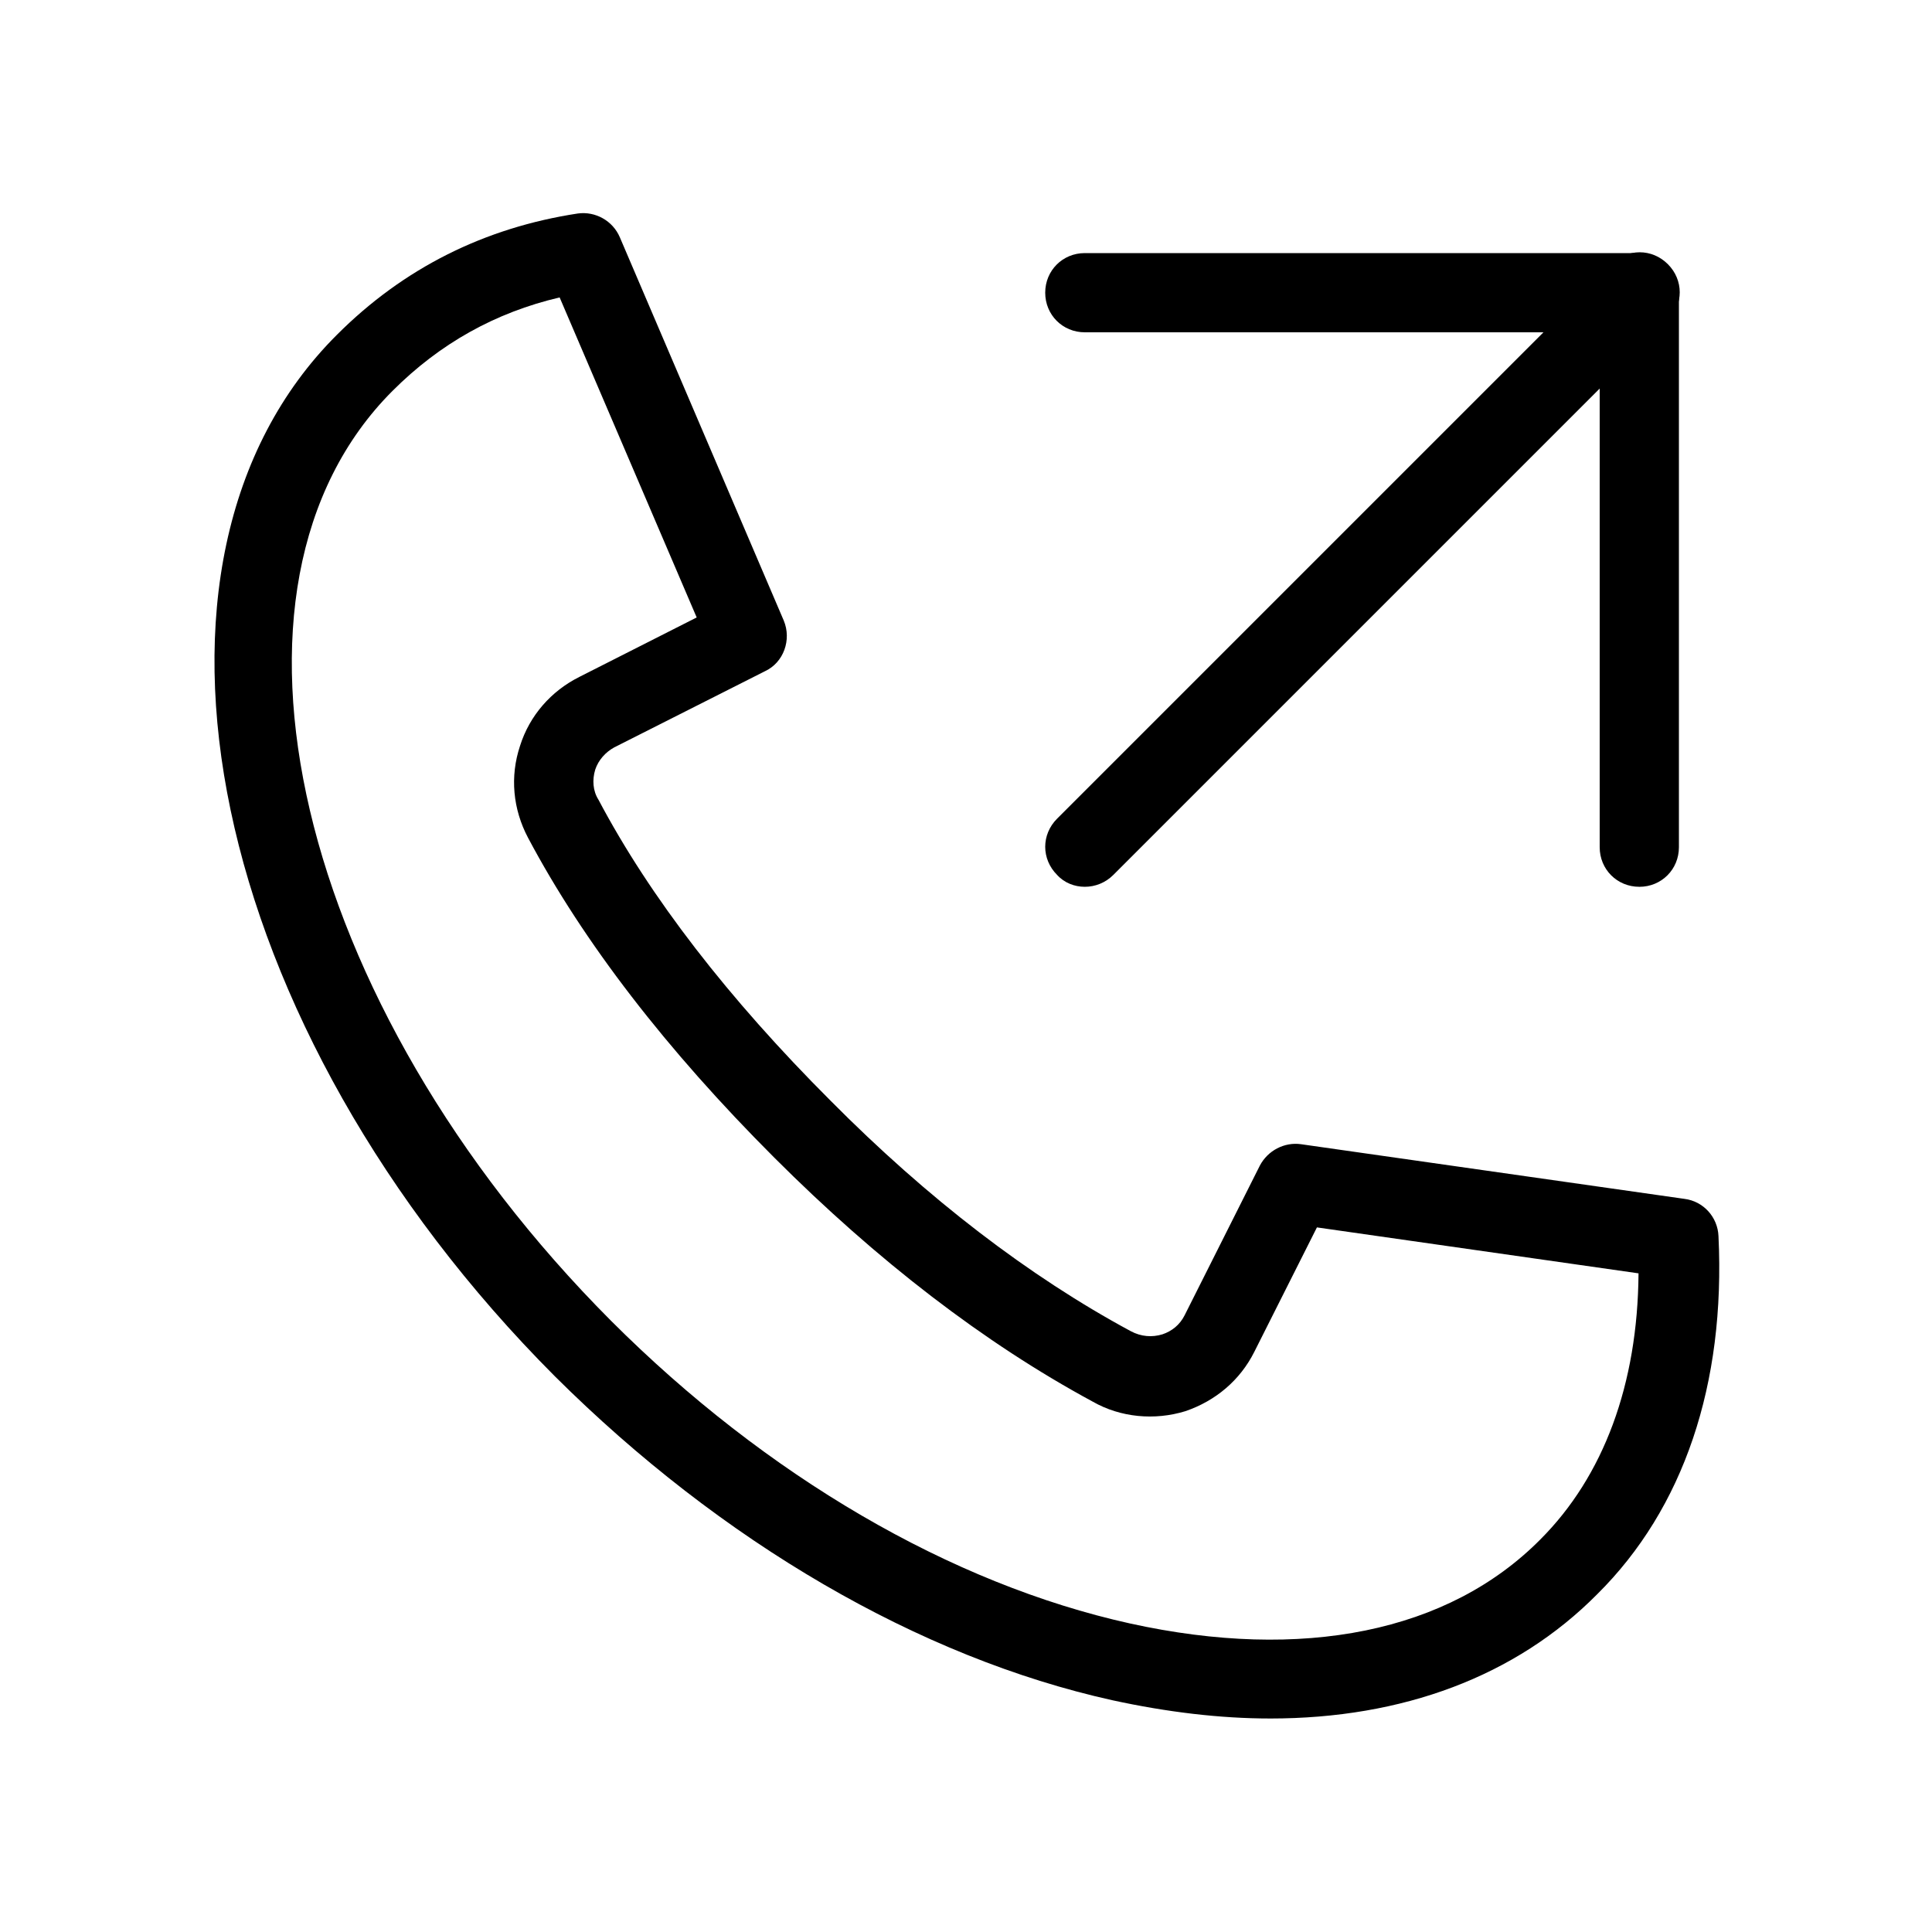
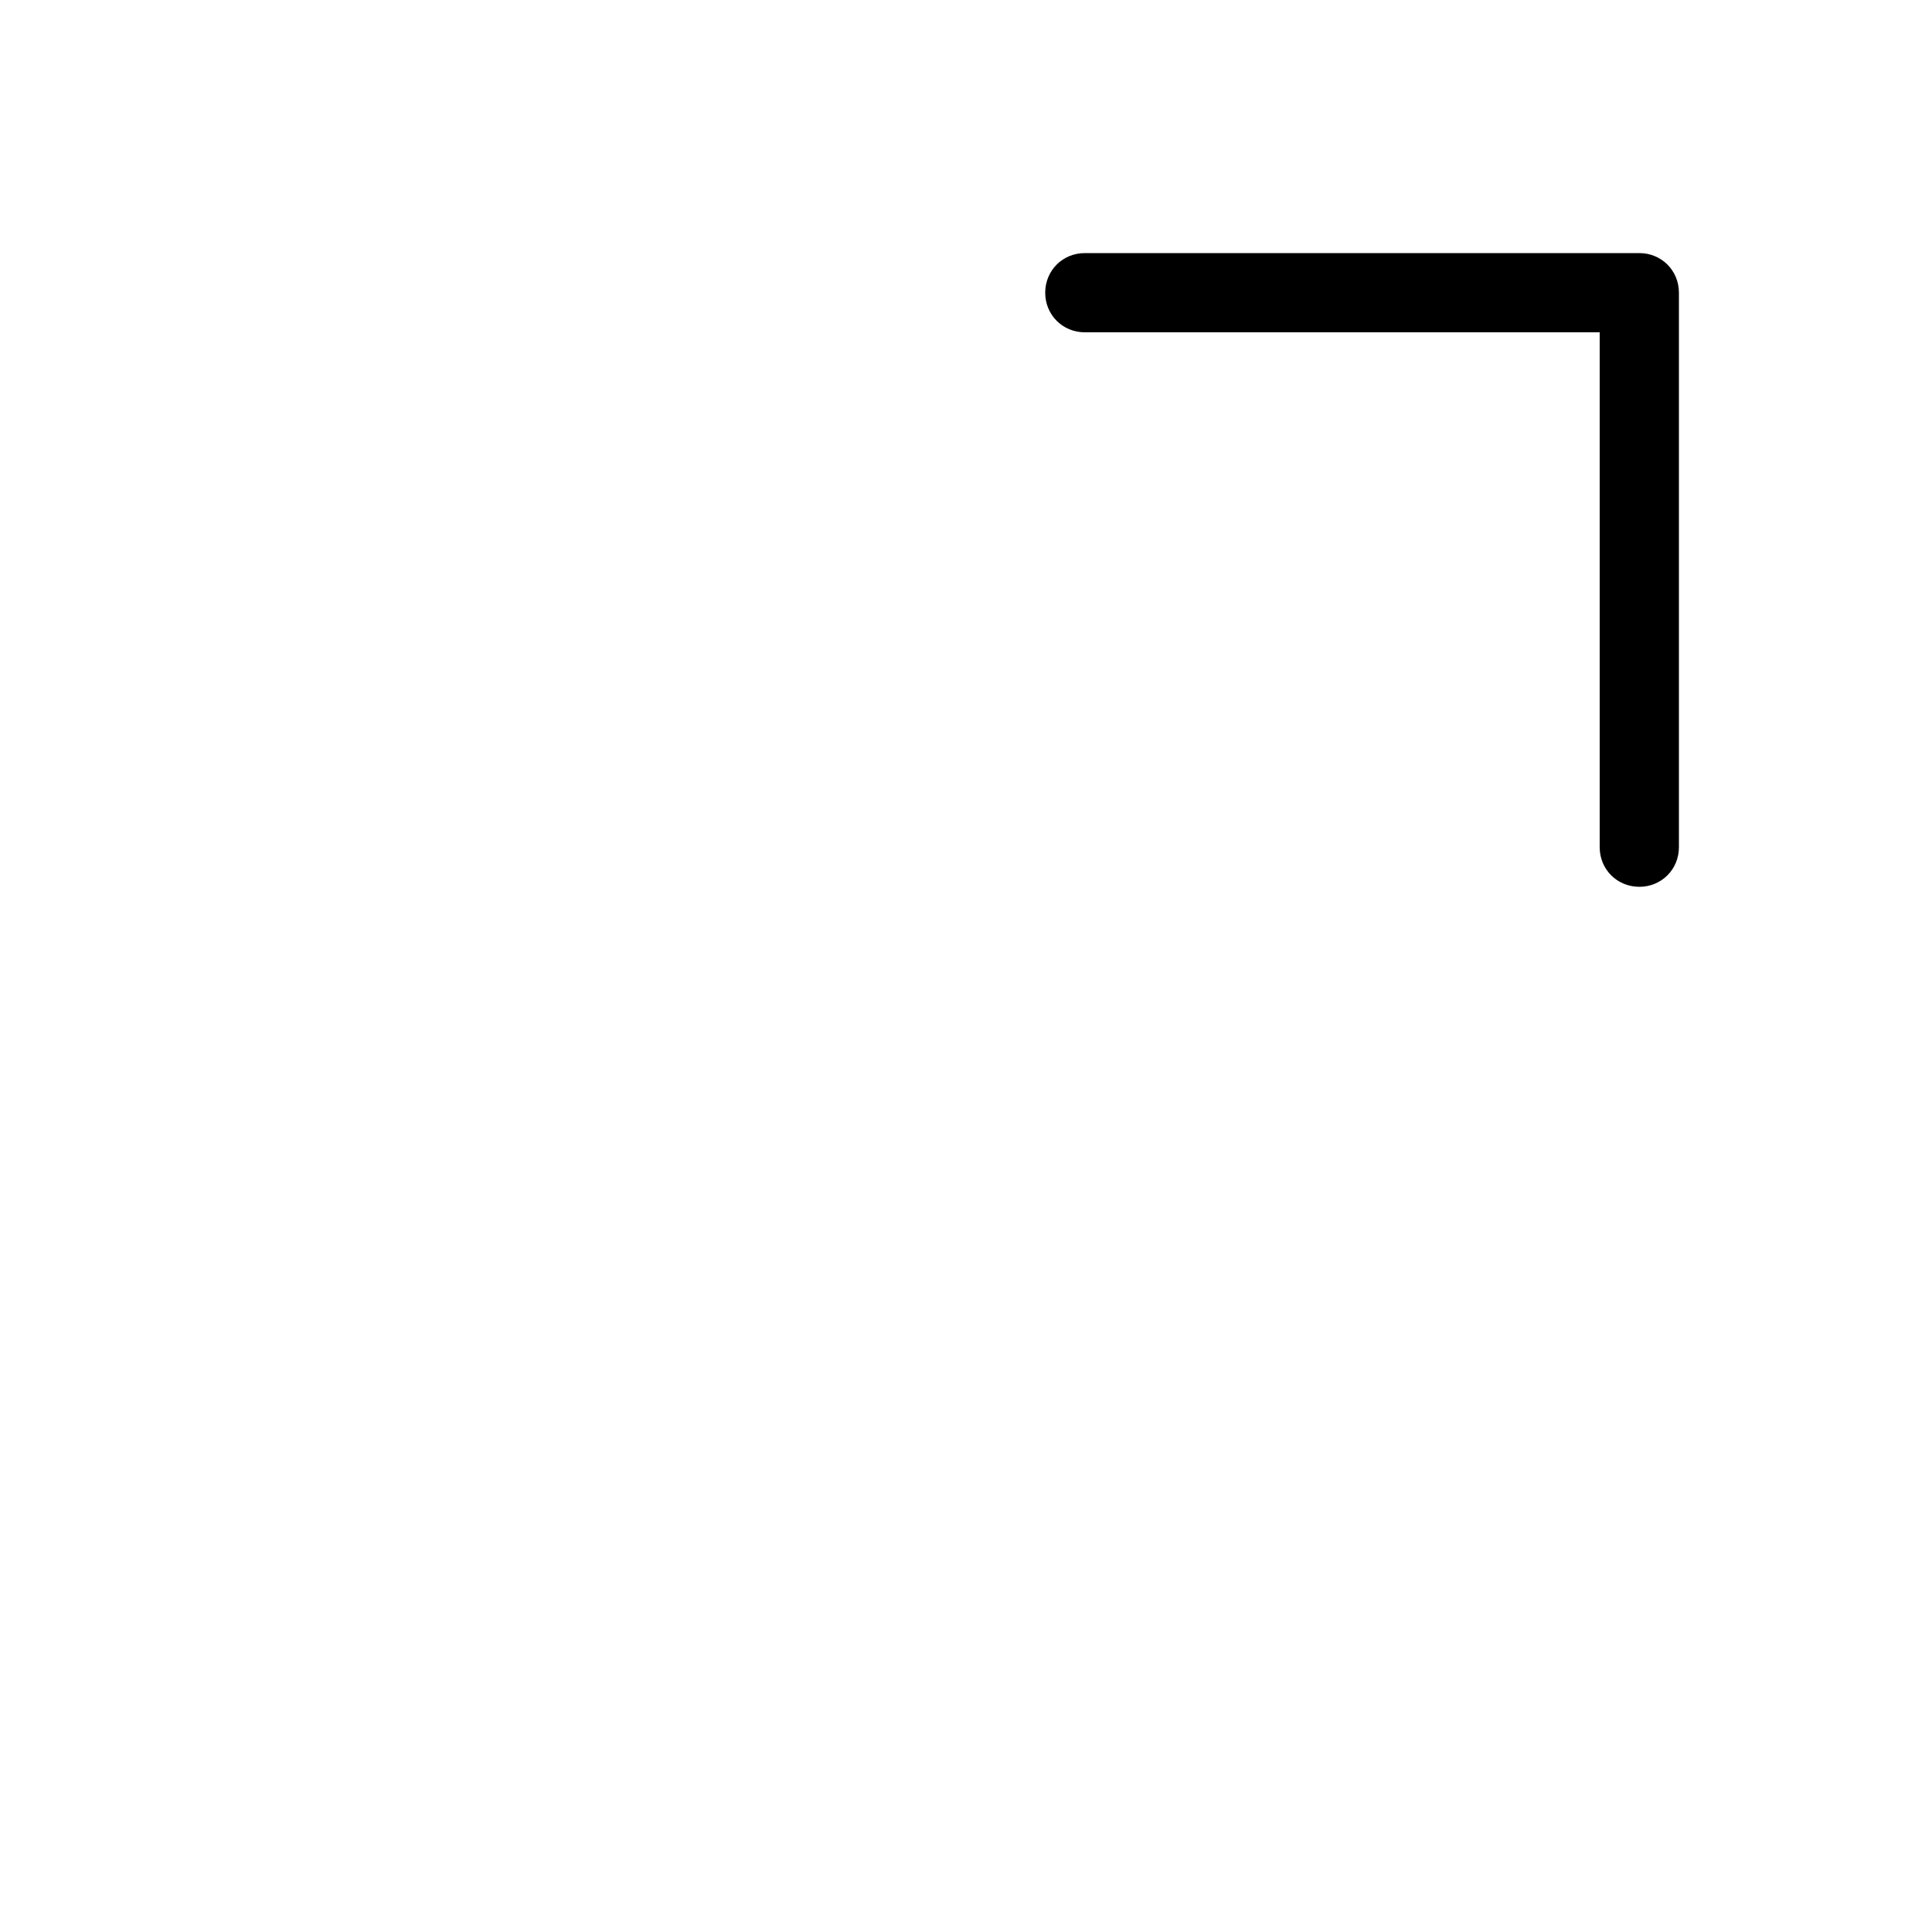
<svg xmlns="http://www.w3.org/2000/svg" fill="#000000" width="800px" height="800px" version="1.1" viewBox="144 144 512 512">
  <g>
-     <path d="m480.61 599.42c-13.227 0-27.289-1.68-41.773-4.828-51.219-11.336-103.7-41.984-147.79-85.859-91.945-92.152-117.98-216-57.73-276.04 17.633-17.633 39.047-28.34 63.816-32.117 4.617-0.629 9.238 1.891 11.125 6.297l43.453 101.6c2.098 5.039 0 11.125-5.039 13.434l-39.883 20.152c-2.309 1.262-4.199 3.359-5.039 5.879-0.84 2.731-0.629 5.668 0.84 7.977 13.645 25.82 34.426 52.691 61.508 79.77 25.82 26.031 52.691 46.602 79.559 61.086 2.731 1.469 5.668 1.68 8.398 0.84 2.519-0.84 4.617-2.519 5.879-5.039l19.941-39.676c2.098-3.988 6.508-6.297 10.914-5.668l101.6 14.484c5.039 0.629 8.816 4.828 9.027 9.867 1.891 39.254-9.238 72.211-32.117 94.883-21.621 21.836-51.641 32.961-86.695 32.961zm-188.3-376.6c-17.004 3.988-31.699 12.176-44.293 24.773-51.852 51.852-25.82 162.48 57.938 246.45 41.145 41.145 90.055 69.695 137.5 80.191 45.762 10.078 84.387 2.309 108.74-22.25 16.793-16.793 25.82-41.145 26.031-70.535l-85.227-12.176-16.582 32.957c-3.777 7.559-10.285 13.016-18.262 15.742-8.188 2.519-17.215 1.68-24.562-2.519-28.758-15.535-57.098-37.367-84.387-64.656-28.551-28.551-50.59-57.098-65.285-84.809-3.988-7.559-4.828-16.164-2.098-24.352 2.519-7.977 8.188-14.484 15.742-18.262l31.066-15.742z" />
    <path d="m578.43 379.01c-5.879 0-10.496-4.617-10.496-10.496v-136.45h-136.45c-5.875 0-10.492-4.617-10.492-10.496s4.617-10.496 10.496-10.496h146.95c5.875 0 10.492 4.617 10.492 10.496v146.95c0 5.875-4.617 10.496-10.496 10.496z" />
-     <path d="m431.49 379.01c-2.731 0-5.457-1.051-7.348-3.148-4.199-4.199-4.199-10.707 0-14.906l146.95-146.95c4.199-4.199 10.707-4.199 14.906 0 4.199 4.199 4.199 10.707 0 14.906l-146.95 146.95c-2.102 2.098-4.832 3.148-7.559 3.148z" />
  </g>
</svg>